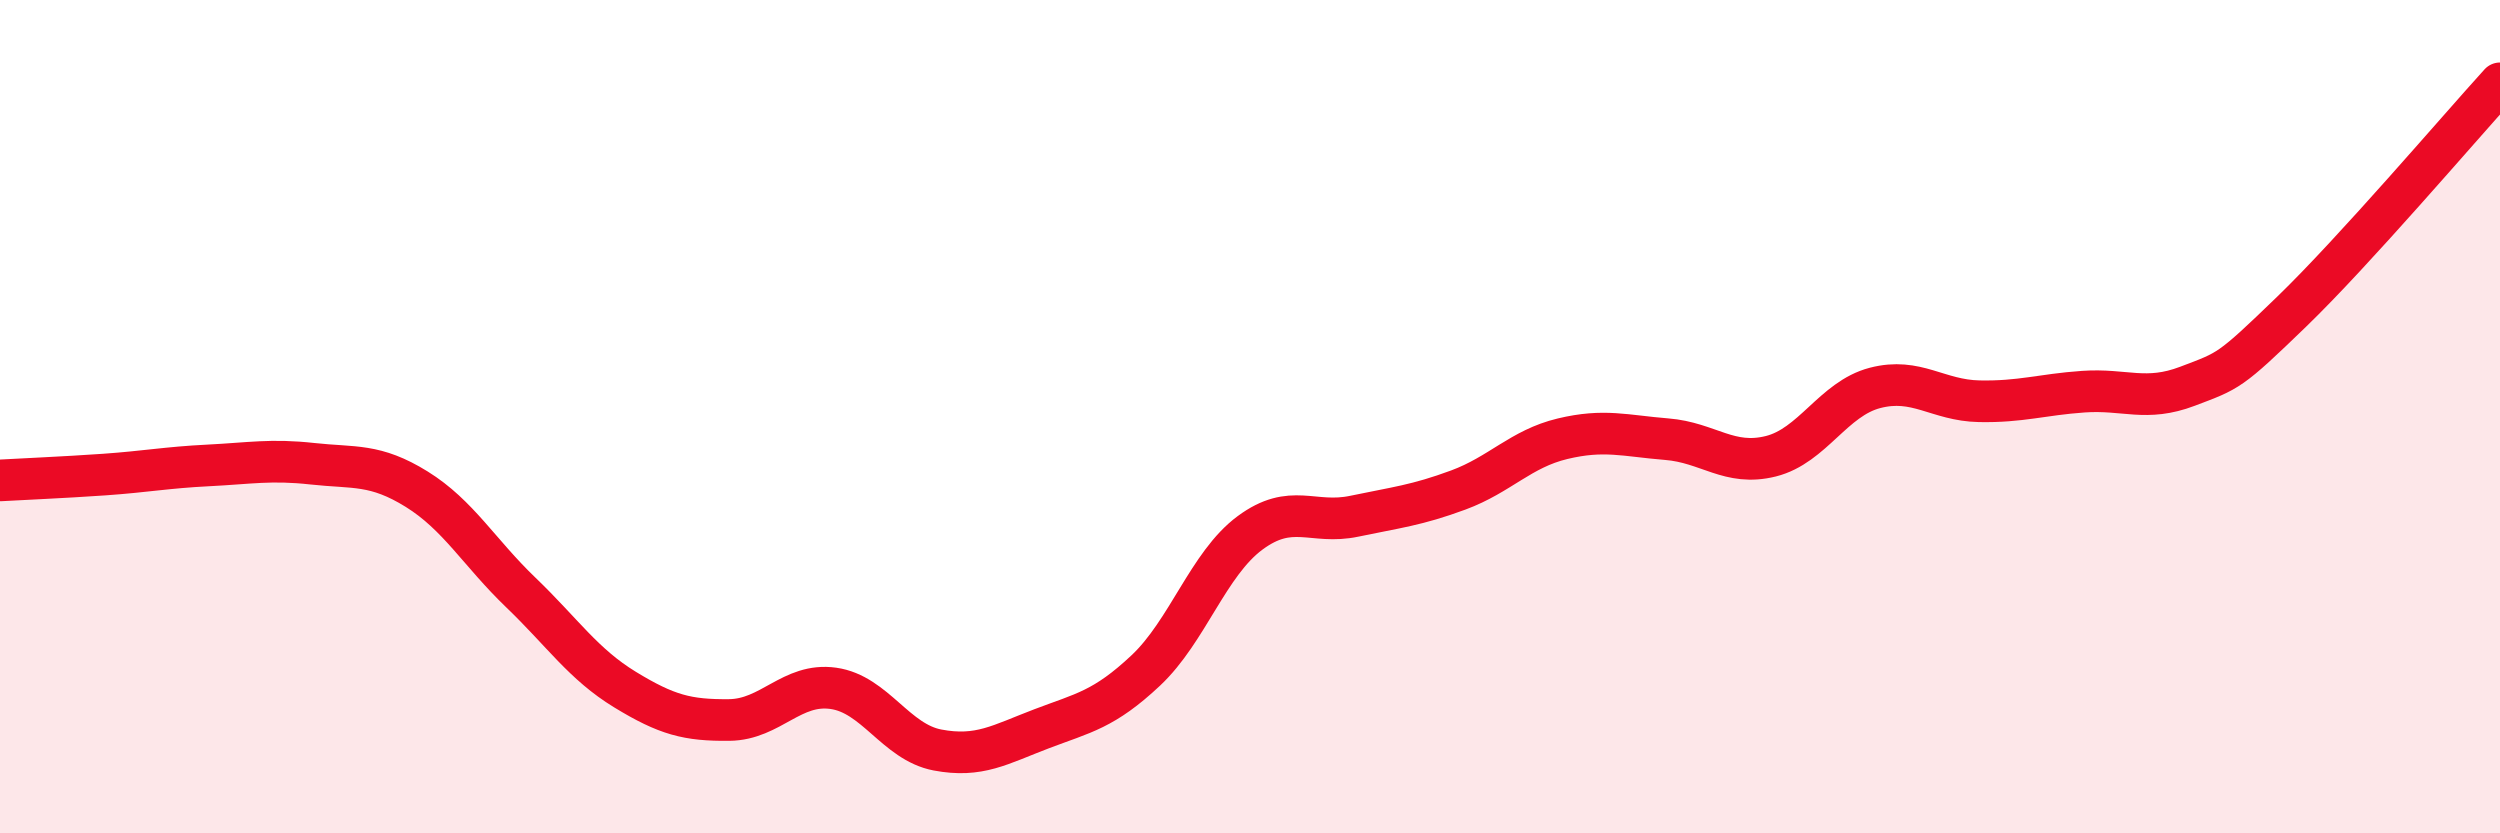
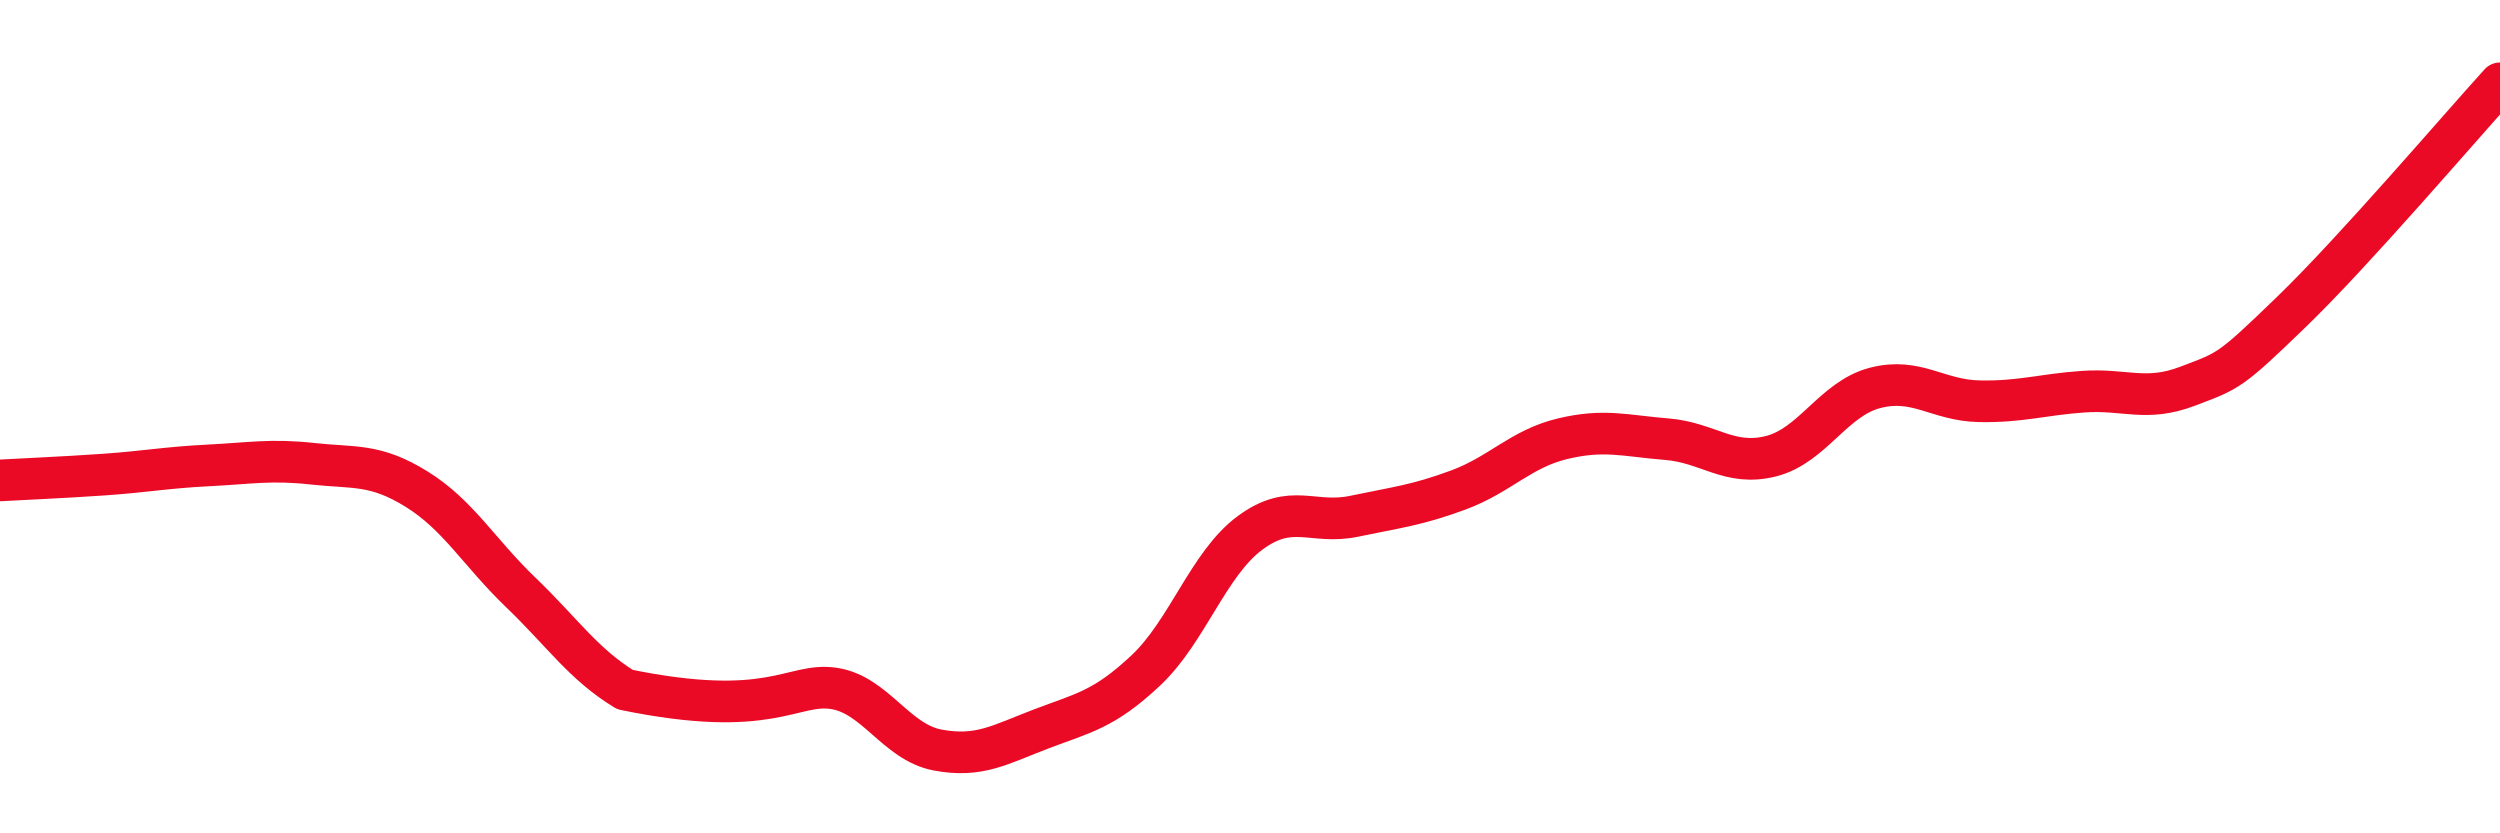
<svg xmlns="http://www.w3.org/2000/svg" width="60" height="20" viewBox="0 0 60 20">
-   <path d="M 0,11.53 C 0.5,11.5 1.5,11.46 2.5,11.39 C 3.5,11.32 4,11.22 5,11.17 C 6,11.12 6.5,11.02 7.5,11.13 C 8.5,11.24 9,11.12 10,11.74 C 11,12.36 11.5,13.26 12.5,14.22 C 13.5,15.18 14,15.94 15,16.55 C 16,17.16 16.5,17.29 17.5,17.28 C 18.5,17.27 19,16.38 20,16.52 C 21,16.66 21.5,17.81 22.5,18 C 23.5,18.19 24,17.87 25,17.49 C 26,17.11 26.5,17.03 27.5,16.09 C 28.5,15.15 29,13.53 30,12.79 C 31,12.05 31.5,12.6 32.5,12.39 C 33.5,12.18 34,12.13 35,11.76 C 36,11.39 36.5,10.77 37.5,10.53 C 38.5,10.29 39,10.46 40,10.54 C 41,10.62 41.5,11.2 42.5,10.95 C 43.5,10.7 44,9.57 45,9.31 C 46,9.05 46.5,9.61 47.5,9.63 C 48.5,9.65 49,9.47 50,9.4 C 51,9.33 51.5,9.65 52.5,9.27 C 53.5,8.89 53.5,8.93 55,7.48 C 56.5,6.03 59,3.1 60,2L60 20L0 20Z" fill="#EB0A25" opacity="0.1" stroke-linecap="round" stroke-linejoin="round" />
-   <path d="M 0,11.53 C 0.5,11.5 1.5,11.46 2.5,11.39 C 3.5,11.32 4,11.22 5,11.17 C 6,11.12 6.5,11.02 7.5,11.13 C 8.5,11.24 9,11.12 10,11.74 C 11,12.36 11.5,13.26 12.5,14.22 C 13.5,15.18 14,15.94 15,16.55 C 16,17.16 16.5,17.29 17.5,17.28 C 18.5,17.27 19,16.38 20,16.52 C 21,16.66 21.5,17.81 22.5,18 C 23.5,18.19 24,17.87 25,17.49 C 26,17.11 26.5,17.03 27.5,16.09 C 28.5,15.15 29,13.53 30,12.79 C 31,12.05 31.5,12.6 32.5,12.39 C 33.5,12.18 34,12.13 35,11.76 C 36,11.39 36.5,10.77 37.5,10.53 C 38.5,10.29 39,10.46 40,10.54 C 41,10.62 41.5,11.2 42.5,10.95 C 43.5,10.7 44,9.57 45,9.31 C 46,9.05 46.5,9.61 47.5,9.63 C 48.5,9.65 49,9.47 50,9.4 C 51,9.33 51.5,9.65 52.5,9.27 C 53.5,8.89 53.5,8.93 55,7.48 C 56.5,6.03 59,3.1 60,2" stroke="#EB0A25" stroke-width="1" fill="none" stroke-linecap="round" stroke-linejoin="round" />
+   <path d="M 0,11.53 C 0.5,11.5 1.5,11.46 2.5,11.39 C 3.5,11.32 4,11.22 5,11.17 C 6,11.12 6.5,11.02 7.5,11.13 C 8.5,11.24 9,11.12 10,11.74 C 11,12.36 11.5,13.26 12.5,14.22 C 13.5,15.18 14,15.94 15,16.55 C 18.5,17.27 19,16.38 20,16.52 C 21,16.66 21.5,17.81 22.5,18 C 23.5,18.19 24,17.87 25,17.49 C 26,17.11 26.5,17.03 27.5,16.09 C 28.5,15.15 29,13.53 30,12.79 C 31,12.05 31.5,12.6 32.5,12.39 C 33.5,12.18 34,12.13 35,11.76 C 36,11.39 36.5,10.77 37.5,10.53 C 38.5,10.29 39,10.46 40,10.54 C 41,10.62 41.5,11.2 42.5,10.95 C 43.5,10.7 44,9.57 45,9.31 C 46,9.05 46.5,9.61 47.5,9.63 C 48.5,9.65 49,9.47 50,9.4 C 51,9.33 51.5,9.65 52.5,9.27 C 53.5,8.89 53.5,8.93 55,7.48 C 56.5,6.03 59,3.1 60,2" stroke="#EB0A25" stroke-width="1" fill="none" stroke-linecap="round" stroke-linejoin="round" />
</svg>